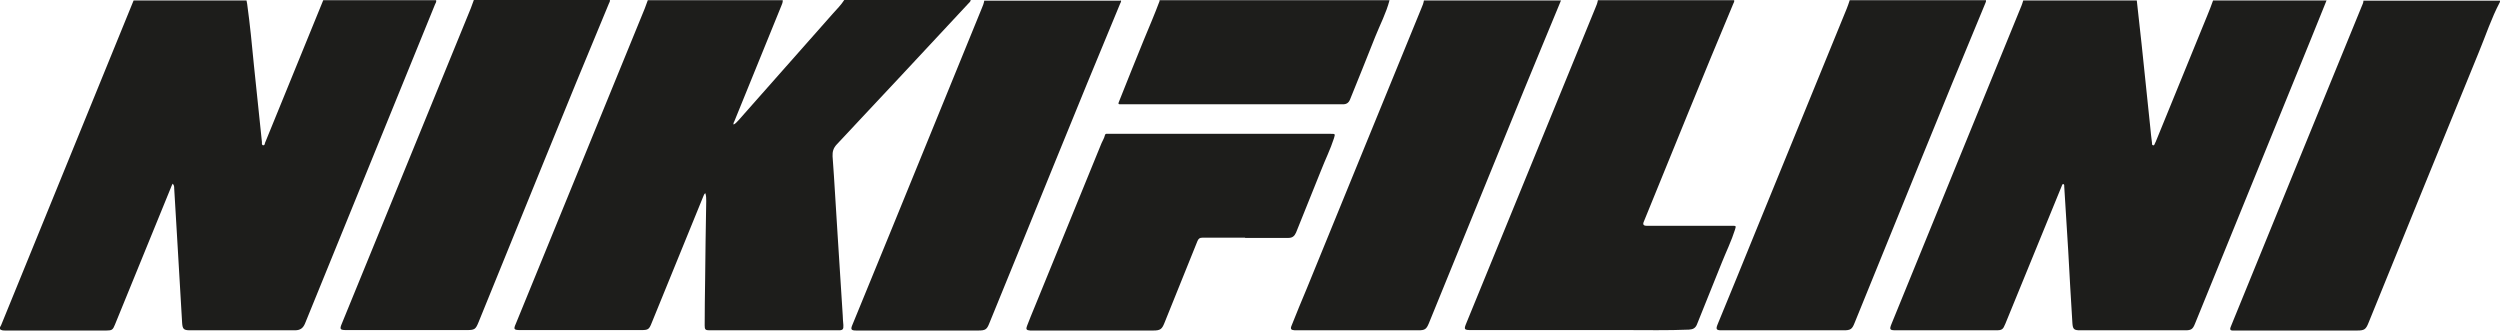
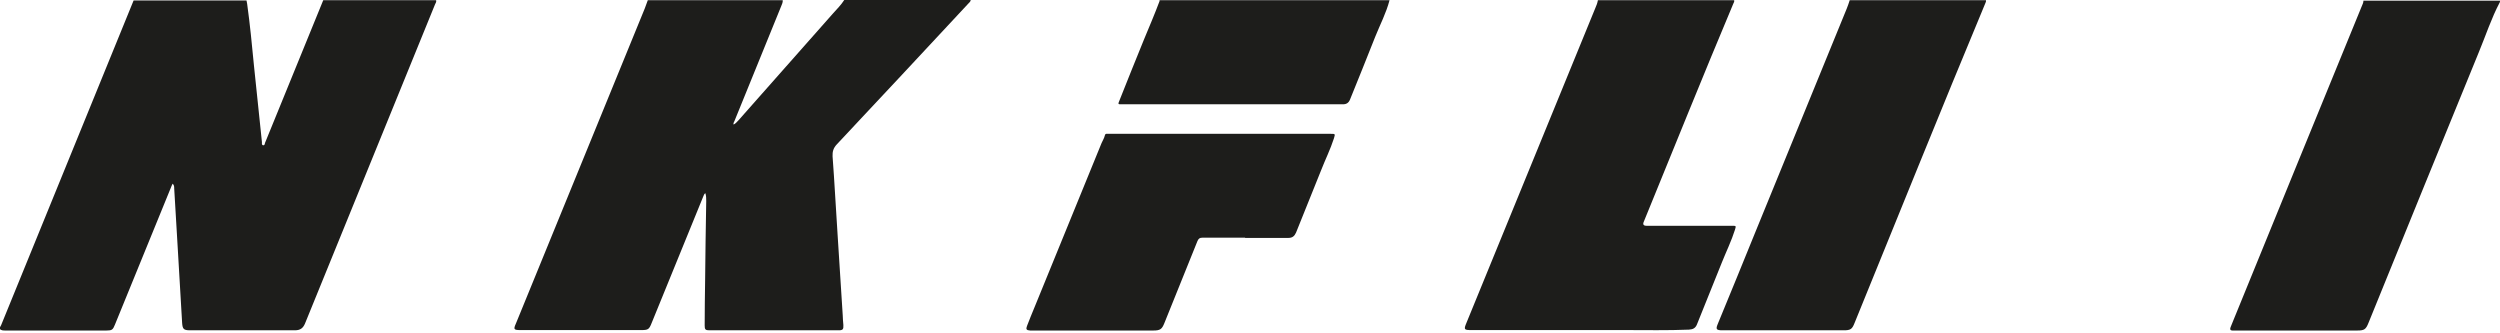
<svg xmlns="http://www.w3.org/2000/svg" width="210" height="28" viewBox="0 0 210 28" fill="none">
-   <path d="M195.437 0.019C194.974 1.148 194.53 2.278 194.067 3.408C190.844 11.335 187.603 19.262 184.38 27.189C184.195 27.652 184.065 27.745 183.565 27.745C180.62 27.745 177.675 27.745 174.73 27.745C174.212 27.745 174.119 27.652 174.082 27.152C173.953 25.115 173.841 23.096 173.73 21.059C173.619 19.262 173.508 17.484 173.397 15.688C173.397 15.595 173.415 15.465 173.304 15.465C173.212 15.465 173.212 15.595 173.175 15.65C171.6 19.503 170.026 23.355 168.452 27.189C168.248 27.689 168.174 27.745 167.637 27.745C164.859 27.745 162.062 27.745 159.284 27.745C158.728 27.745 158.691 27.689 158.895 27.189C162.525 18.28 166.174 9.372 169.804 0.482C169.859 0.333 169.915 0.185 169.952 0.037H179.49C179.62 1.278 179.768 2.5 179.898 3.741C180.139 6.056 180.379 8.372 180.62 10.668C180.657 11.113 180.713 11.557 180.768 12.002C180.768 12.076 180.75 12.187 180.861 12.206C180.991 12.224 180.972 12.094 181.028 12.02C181.028 12.002 181.046 11.965 181.065 11.946C182.343 8.816 183.621 5.686 184.899 2.556C185.232 1.722 185.602 0.889 185.899 0.037H195.437V0.019Z" fill="#1D1D1B" />
  <path d="M36.635 0.018C36.672 0.148 36.598 0.259 36.542 0.37C32.894 9.316 29.264 18.243 25.615 27.189C25.448 27.578 25.207 27.744 24.781 27.744C21.837 27.744 18.892 27.744 15.947 27.744C15.428 27.744 15.336 27.633 15.299 27.133C15.15 24.707 15.021 22.28 14.873 19.873C14.799 18.521 14.706 17.169 14.632 15.817C14.632 15.687 14.632 15.557 14.502 15.428C14.447 15.539 14.391 15.65 14.354 15.761C12.78 19.595 11.224 23.447 9.65 27.281C9.483 27.707 9.39 27.763 8.946 27.763C6.112 27.763 3.278 27.763 0.445 27.763C0.278 27.763 0.13 27.763 0 27.652V27.485C0 27.485 0.056 27.374 0.093 27.318C3.797 18.224 7.52 9.131 11.224 0.037H20.707C20.725 0.129 20.744 0.24 20.762 0.333C21.003 2.074 21.17 3.815 21.337 5.556C21.559 7.686 21.781 9.816 22.003 11.946C22.003 12.038 21.966 12.187 22.114 12.205C22.244 12.205 22.244 12.075 22.262 12.001C23.892 8.019 25.522 4.019 27.152 0.018H36.635Z" fill="#1D1D1B" />
  <path d="M81.53 0.019C81.53 0.148 81.4 0.222 81.326 0.315C77.659 4.26 73.973 8.205 70.288 12.131C70.01 12.428 69.917 12.724 69.936 13.132C70.102 15.354 70.213 17.558 70.362 19.781C70.51 22.003 70.639 24.226 70.788 26.467C70.788 26.745 70.825 27.023 70.843 27.3C70.862 27.652 70.806 27.745 70.454 27.745C69.528 27.745 68.584 27.745 67.657 27.745C65.028 27.745 62.379 27.745 59.749 27.745C59.693 27.745 59.638 27.745 59.582 27.745C59.249 27.745 59.193 27.671 59.193 27.337C59.193 26.078 59.212 24.837 59.23 23.578C59.249 21.355 59.286 19.114 59.323 16.891C59.323 16.669 59.323 16.447 59.249 16.225C59.138 16.299 59.119 16.41 59.082 16.484C57.638 20.04 56.174 23.596 54.73 27.152C54.526 27.671 54.433 27.726 53.878 27.726C50.488 27.726 47.099 27.726 43.728 27.726C43.154 27.726 43.117 27.671 43.339 27.171C46.951 18.355 50.544 9.538 54.156 0.722C54.248 0.482 54.322 0.259 54.415 0.019H65.75C65.768 0.204 65.676 0.37 65.62 0.519C64.305 3.741 62.99 6.964 61.694 10.168C61.657 10.261 61.583 10.335 61.62 10.464C61.786 10.39 61.897 10.242 62.027 10.113C64.676 7.112 67.324 4.13 69.973 1.13C70.306 0.759 70.658 0.407 70.917 0H81.585L81.53 0.019Z" fill="#1D1D1B" />
  <path d="M145.669 0.019C145.706 0.13 145.632 0.222 145.595 0.315C143.039 6.39 140.576 12.52 138.075 18.632C137.977 18.855 138.057 18.966 138.316 18.966C140.705 18.966 143.095 18.966 145.502 18.966C145.836 18.966 145.836 18.966 145.743 19.281C145.447 20.225 145.002 21.133 144.632 22.059C143.947 23.8 143.224 25.522 142.539 27.263C142.409 27.578 142.187 27.671 141.872 27.689C140.076 27.763 138.279 27.726 136.482 27.726C132.186 27.726 127.907 27.726 123.61 27.726C122.98 27.726 122.943 27.689 123.184 27.115C126.796 18.299 130.407 9.464 134.019 0.648C134.112 0.444 134.186 0.241 134.223 0.019H145.669Z" fill="#1D1D1B" />
-   <path d="M166.821 0.019C166.839 0.111 166.802 0.204 166.765 0.278C163.043 9.205 159.431 18.188 155.782 27.134C155.578 27.652 155.449 27.745 154.875 27.745C151.485 27.745 148.096 27.745 144.688 27.745C144.651 27.745 144.632 27.745 144.595 27.745C144.169 27.745 144.114 27.652 144.28 27.245C145.355 24.633 146.429 22.022 147.485 19.41C150.041 13.169 152.578 6.945 155.134 0.704C155.227 0.482 155.301 0.241 155.375 0.019H166.821Z" fill="#1D1D1B" />
-   <path d="M131.131 0.019C130.094 2.537 129.038 5.056 128.001 7.594C125.334 14.113 122.686 20.651 120.018 27.171C119.815 27.652 119.685 27.745 119.148 27.745C115.74 27.745 112.314 27.745 108.906 27.745C108.85 27.745 108.813 27.745 108.758 27.745C108.443 27.726 108.369 27.634 108.498 27.337C108.906 26.3 109.332 25.282 109.758 24.263C112.98 16.391 116.185 8.52 119.407 0.667C119.5 0.463 119.574 0.259 119.611 0.037H131.113L131.131 0.019Z" fill="#1D1D1B" />
-   <path d="M51.23 0.019C51.249 0.111 51.194 0.204 51.156 0.278C47.434 9.187 43.84 18.151 40.192 27.078C39.951 27.671 39.858 27.726 39.21 27.726C35.839 27.726 32.487 27.726 29.116 27.726C28.561 27.726 28.505 27.671 28.727 27.152C32.339 18.336 35.932 9.52 39.544 0.704C39.636 0.463 39.71 0.241 39.803 0H51.249L51.23 0.019Z" fill="#1D1D1B" />
-   <path d="M94.162 0.019C94.199 0.13 94.125 0.222 94.088 0.315C90.365 9.242 86.772 18.206 83.104 27.152C82.901 27.671 82.771 27.763 82.197 27.763C78.808 27.763 75.418 27.763 72.01 27.763C71.973 27.763 71.955 27.763 71.918 27.763C71.492 27.763 71.436 27.671 71.603 27.282C72.733 24.541 73.844 21.799 74.974 19.058C77.474 12.928 79.974 6.816 82.475 0.685C82.567 0.482 82.641 0.278 82.678 0.056H94.125L94.162 0.019Z" fill="#1D1D1B" />
+   <path d="M166.821 0.019C166.839 0.111 166.802 0.204 166.765 0.278C163.043 9.205 159.431 18.188 155.782 27.134C155.578 27.652 155.449 27.745 154.875 27.745C151.485 27.745 148.096 27.745 144.688 27.745C144.169 27.745 144.114 27.652 144.28 27.245C145.355 24.633 146.429 22.022 147.485 19.41C150.041 13.169 152.578 6.945 155.134 0.704C155.227 0.482 155.301 0.241 155.375 0.019H166.821Z" fill="#1D1D1B" />
  <path d="M209.976 0.019C209.976 0.019 210.032 0.13 209.976 0.204C209.273 1.537 208.81 2.963 208.235 4.352C205.124 11.928 202.049 19.521 198.956 27.115C198.734 27.671 198.604 27.763 198.012 27.763C194.604 27.763 191.177 27.763 187.769 27.763C187.677 27.763 187.603 27.763 187.51 27.763C187.343 27.763 187.306 27.652 187.362 27.504C187.399 27.411 187.436 27.319 187.473 27.226C191.103 18.336 194.733 9.427 198.382 0.537C198.438 0.389 198.53 0.241 198.53 0.056H209.976V0.019Z" fill="#1D1D1B" />
  <path d="M116.72 0.019C116.442 1.093 115.924 2.074 115.516 3.093C114.831 4.853 114.109 6.594 113.405 8.353C113.294 8.631 113.109 8.761 112.812 8.761C112.016 8.761 111.219 8.761 110.423 8.761C105.033 8.761 99.644 8.761 94.235 8.761C93.902 8.761 93.902 8.761 94.032 8.446C94.717 6.742 95.384 5.038 96.088 3.334C96.532 2.26 96.995 1.185 97.403 0.093C97.403 0.074 97.403 0.037 97.403 0.019H116.702H116.72Z" fill="#1D1D1B" />
  <path d="M104.589 19.966C103.385 19.966 102.2 19.966 100.996 19.966C100.773 19.966 100.681 20.04 100.588 20.244C99.662 22.54 98.736 24.837 97.81 27.134C97.606 27.652 97.458 27.763 96.884 27.763C93.476 27.763 90.068 27.763 86.679 27.763C86.623 27.763 86.586 27.763 86.531 27.763C86.216 27.745 86.16 27.652 86.271 27.374C86.475 26.837 86.697 26.3 86.919 25.763C88.79 21.188 90.661 16.613 92.531 12.02C92.624 11.798 92.754 11.613 92.809 11.372C92.828 11.279 92.883 11.224 92.995 11.242C93.05 11.242 93.124 11.242 93.198 11.242H111.794C112.164 11.242 112.164 11.242 112.053 11.613C111.757 12.539 111.312 13.428 110.96 14.335C110.275 16.076 109.552 17.799 108.867 19.54C108.738 19.836 108.552 19.984 108.237 19.984C107.015 19.984 105.811 19.984 104.589 19.984V19.966Z" fill="#1D1D1B" />
</svg>